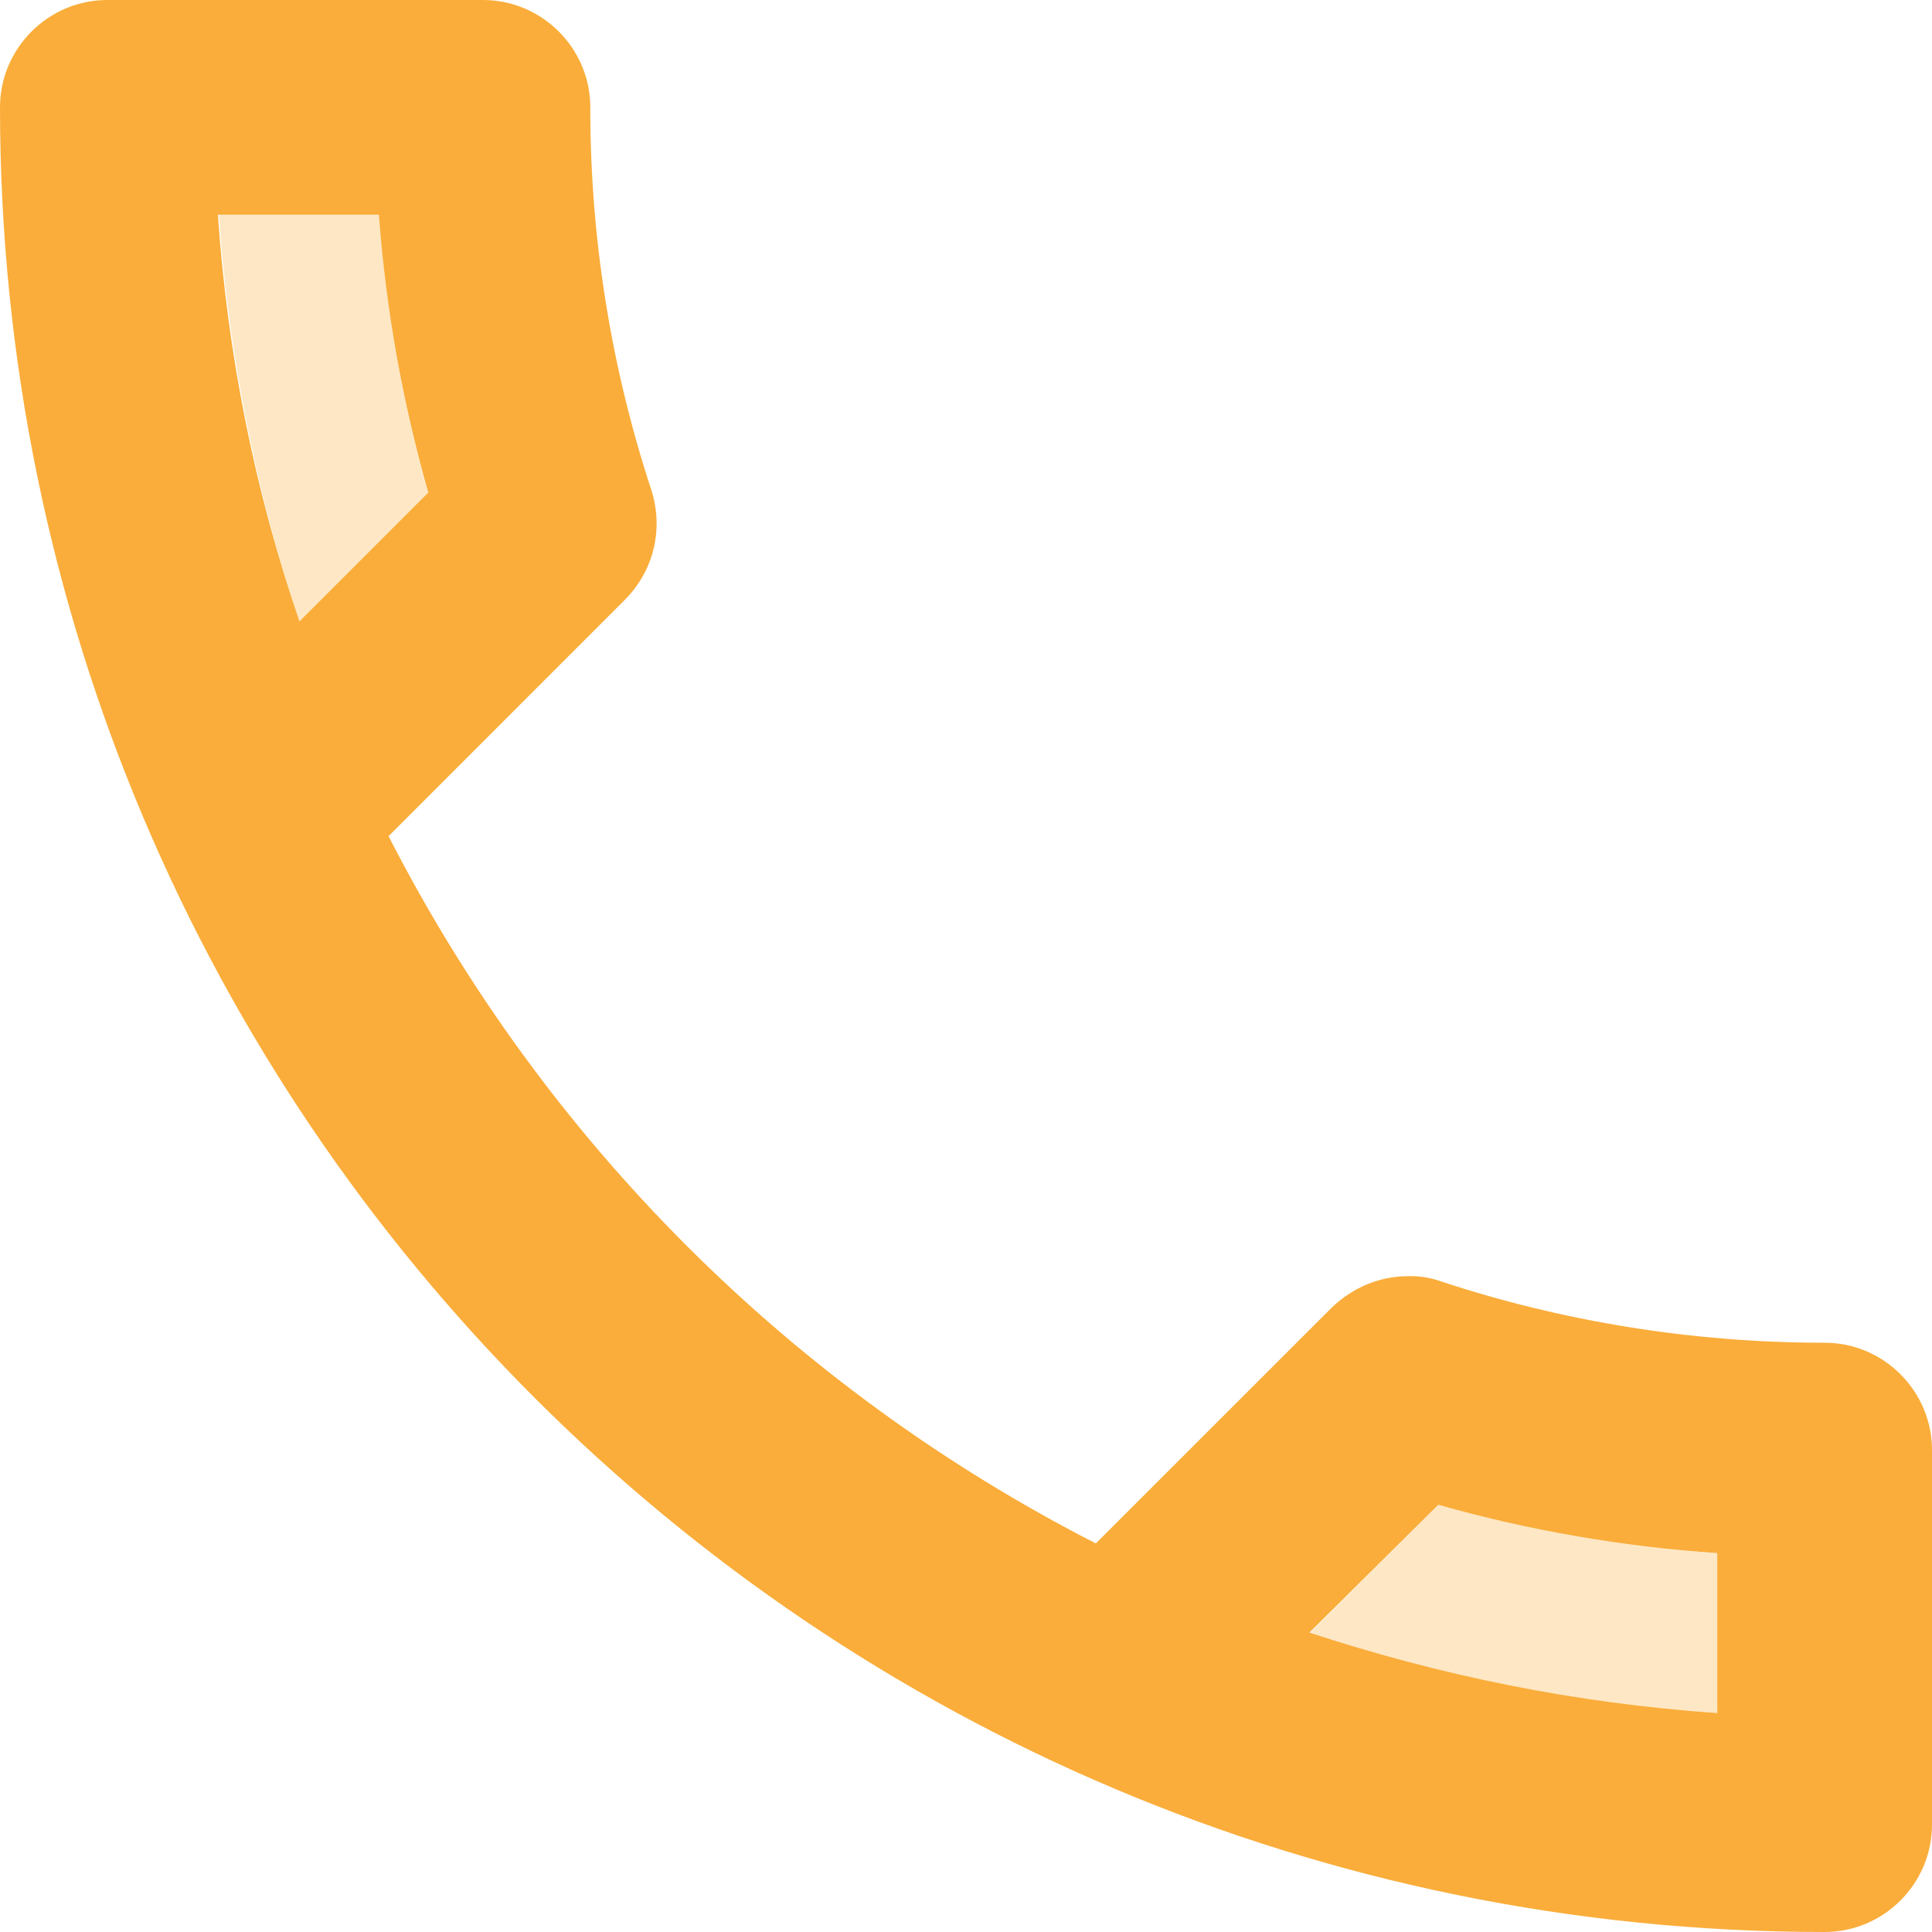
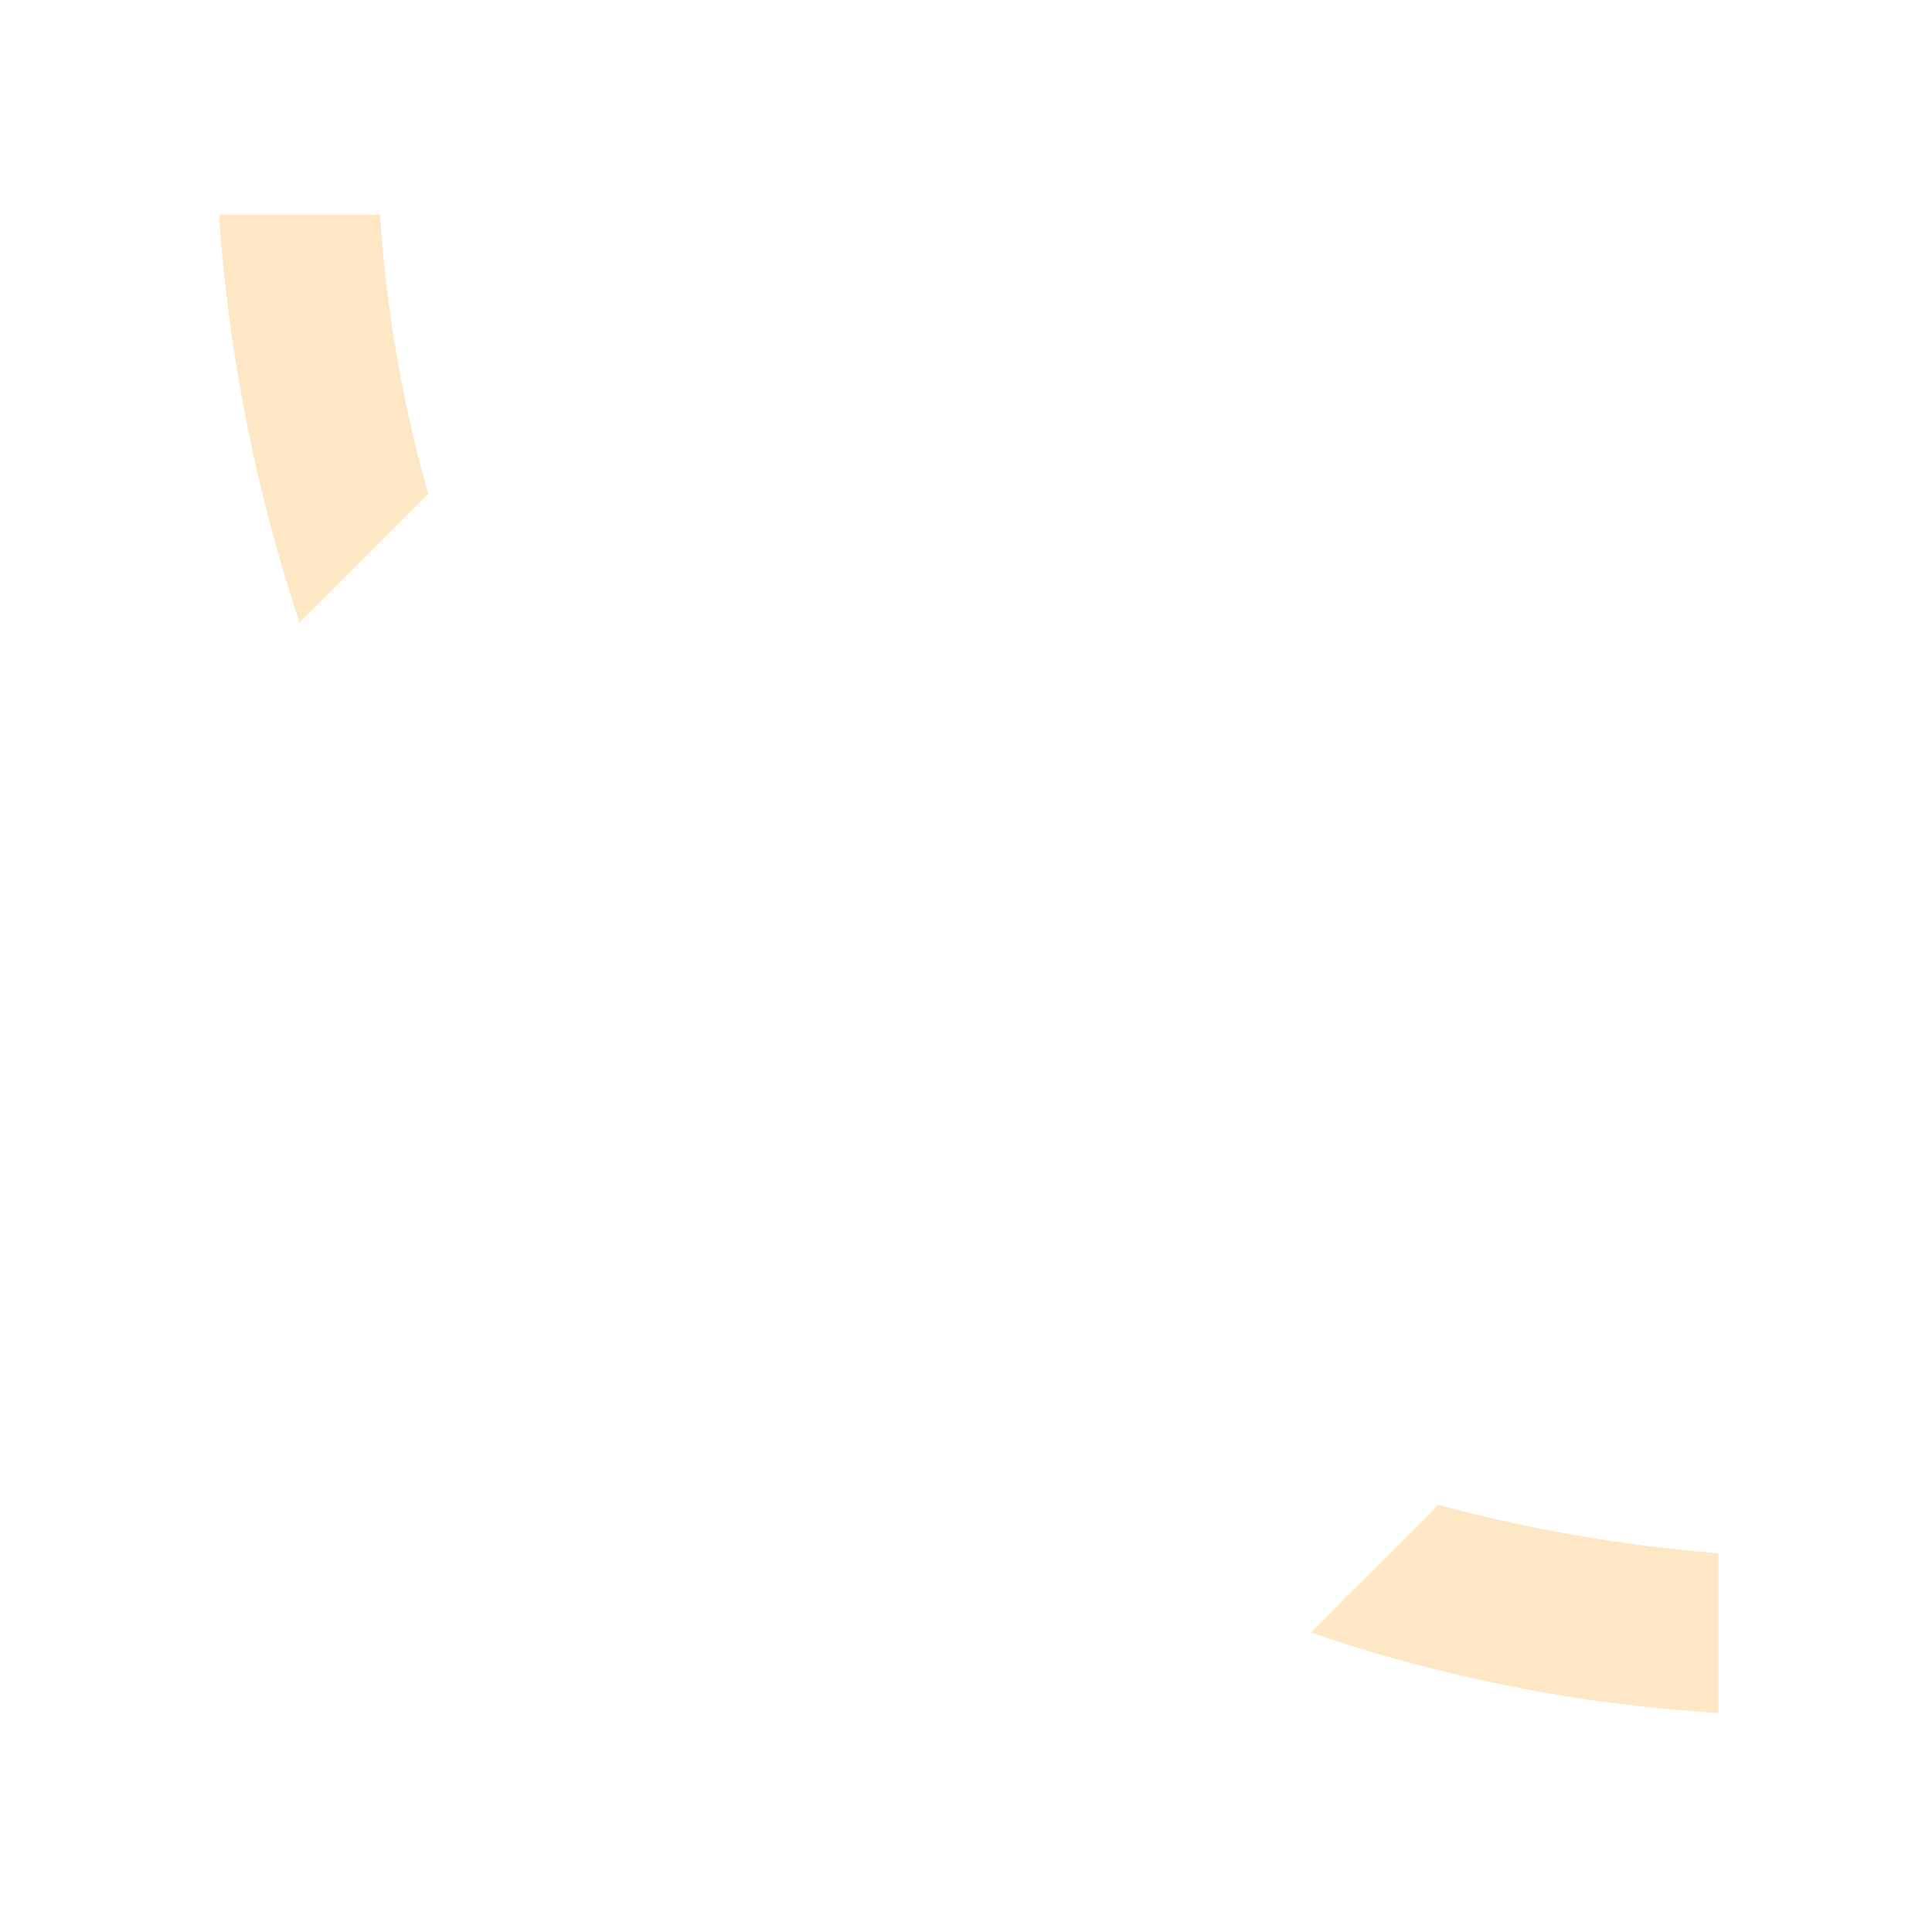
<svg xmlns="http://www.w3.org/2000/svg" width="24" height="24" viewBox="0 0 24 24" fill="none">
  <path opacity="0.3" d="M21.333 19.294C20.16 19.2 19 19 17.867 18.694L16.28 20.28C17.88 20.827 19.587 21.174 21.347 21.28V19.294H21.333ZM4.72 2.667H2.72C2.84 4.427 3.187 6.12 3.72 7.734L5.32 6.134C5 5.014 4.8 3.854 4.72 2.667Z" fill="#FAAD3A" />
-   <path d="M22.667 24C23.4 24 24 23.4 24 22.667V18.013C24 17.28 23.4 16.68 22.667 16.68C21.013 16.68 19.4 16.413 17.907 15.92C17.774 15.872 17.634 15.849 17.493 15.853C17.147 15.853 16.813 15.987 16.547 16.24L13.613 19.173C9.834 17.241 6.759 14.166 4.827 10.387L7.76 7.453C8.133 7.08 8.24 6.56 8.093 6.093C7.588 4.557 7.331 2.95 7.333 1.333C7.333 0.6 6.733 0 6 0H1.333C0.6 0 0 0.6 0 1.333C0 13.853 10.147 24 22.667 24ZM17.867 18.693C19 19.013 20.16 19.213 21.333 19.293V21.28C19.573 21.16 17.88 20.813 16.267 20.28L17.867 18.693ZM2.707 2.667H4.707C4.794 3.836 4.999 4.993 5.32 6.12L3.72 7.72C3.173 6.12 2.827 4.427 2.707 2.667Z" fill="#FAAD3A" />
</svg>